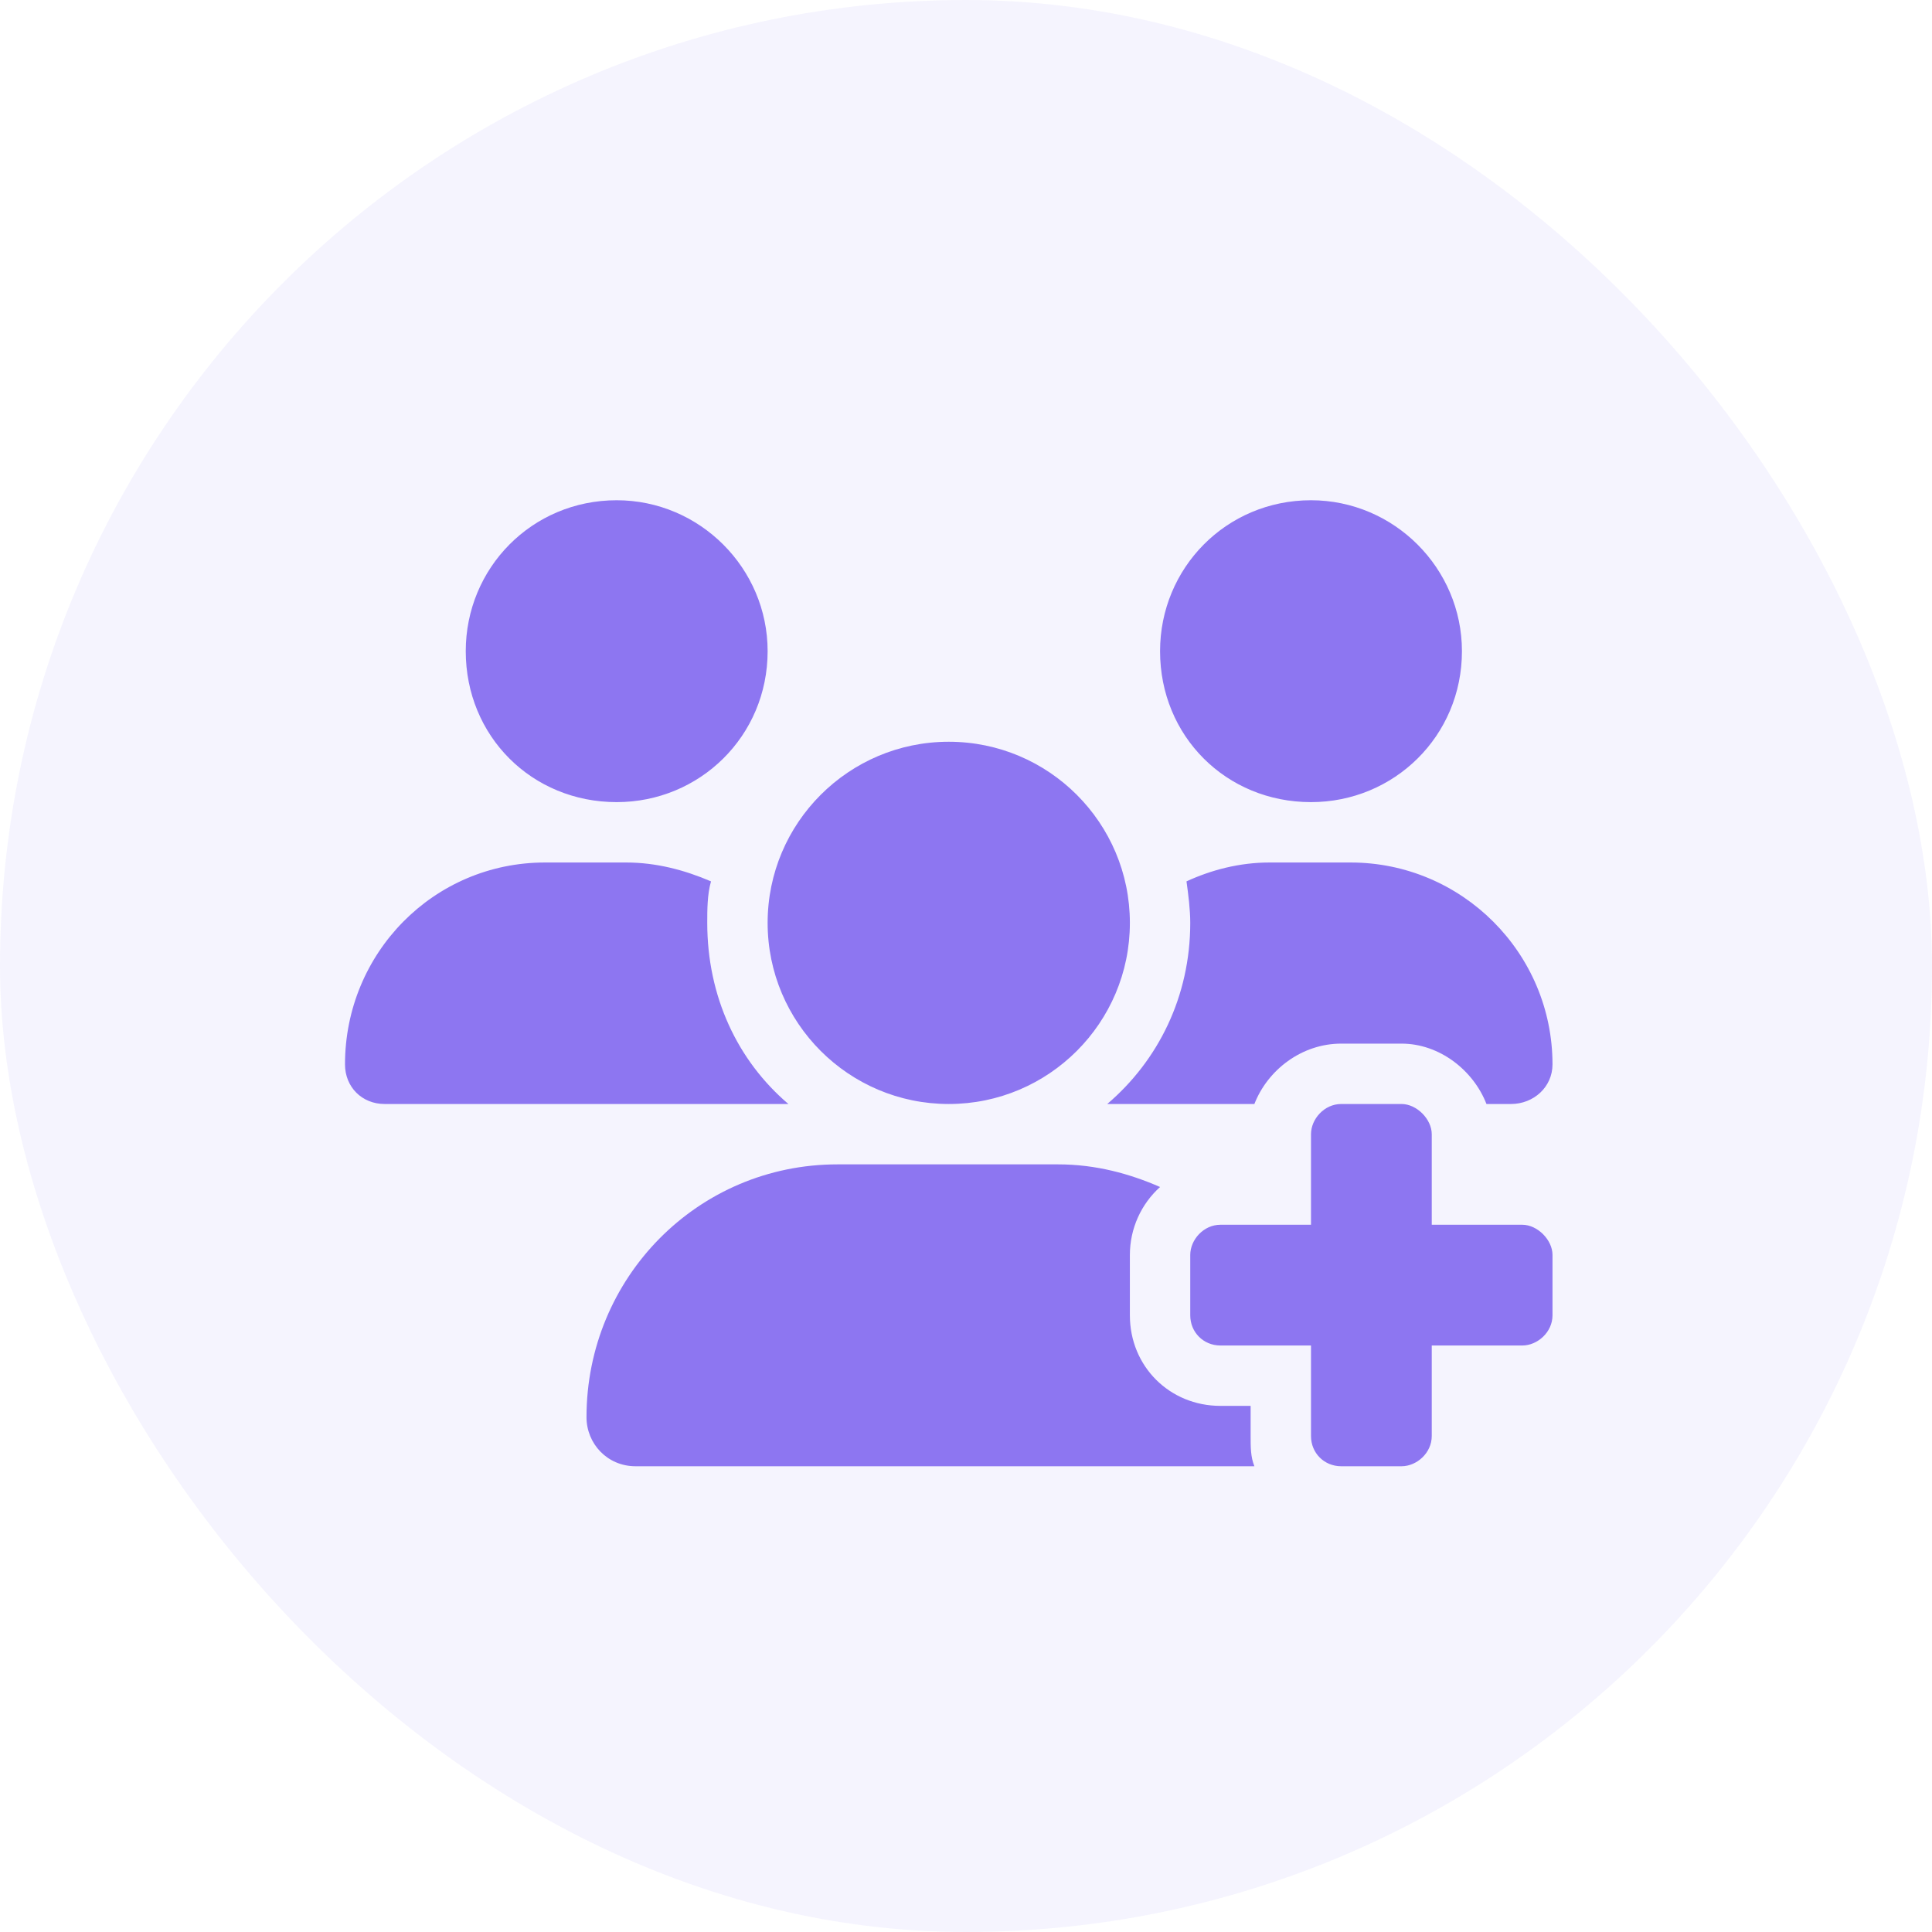
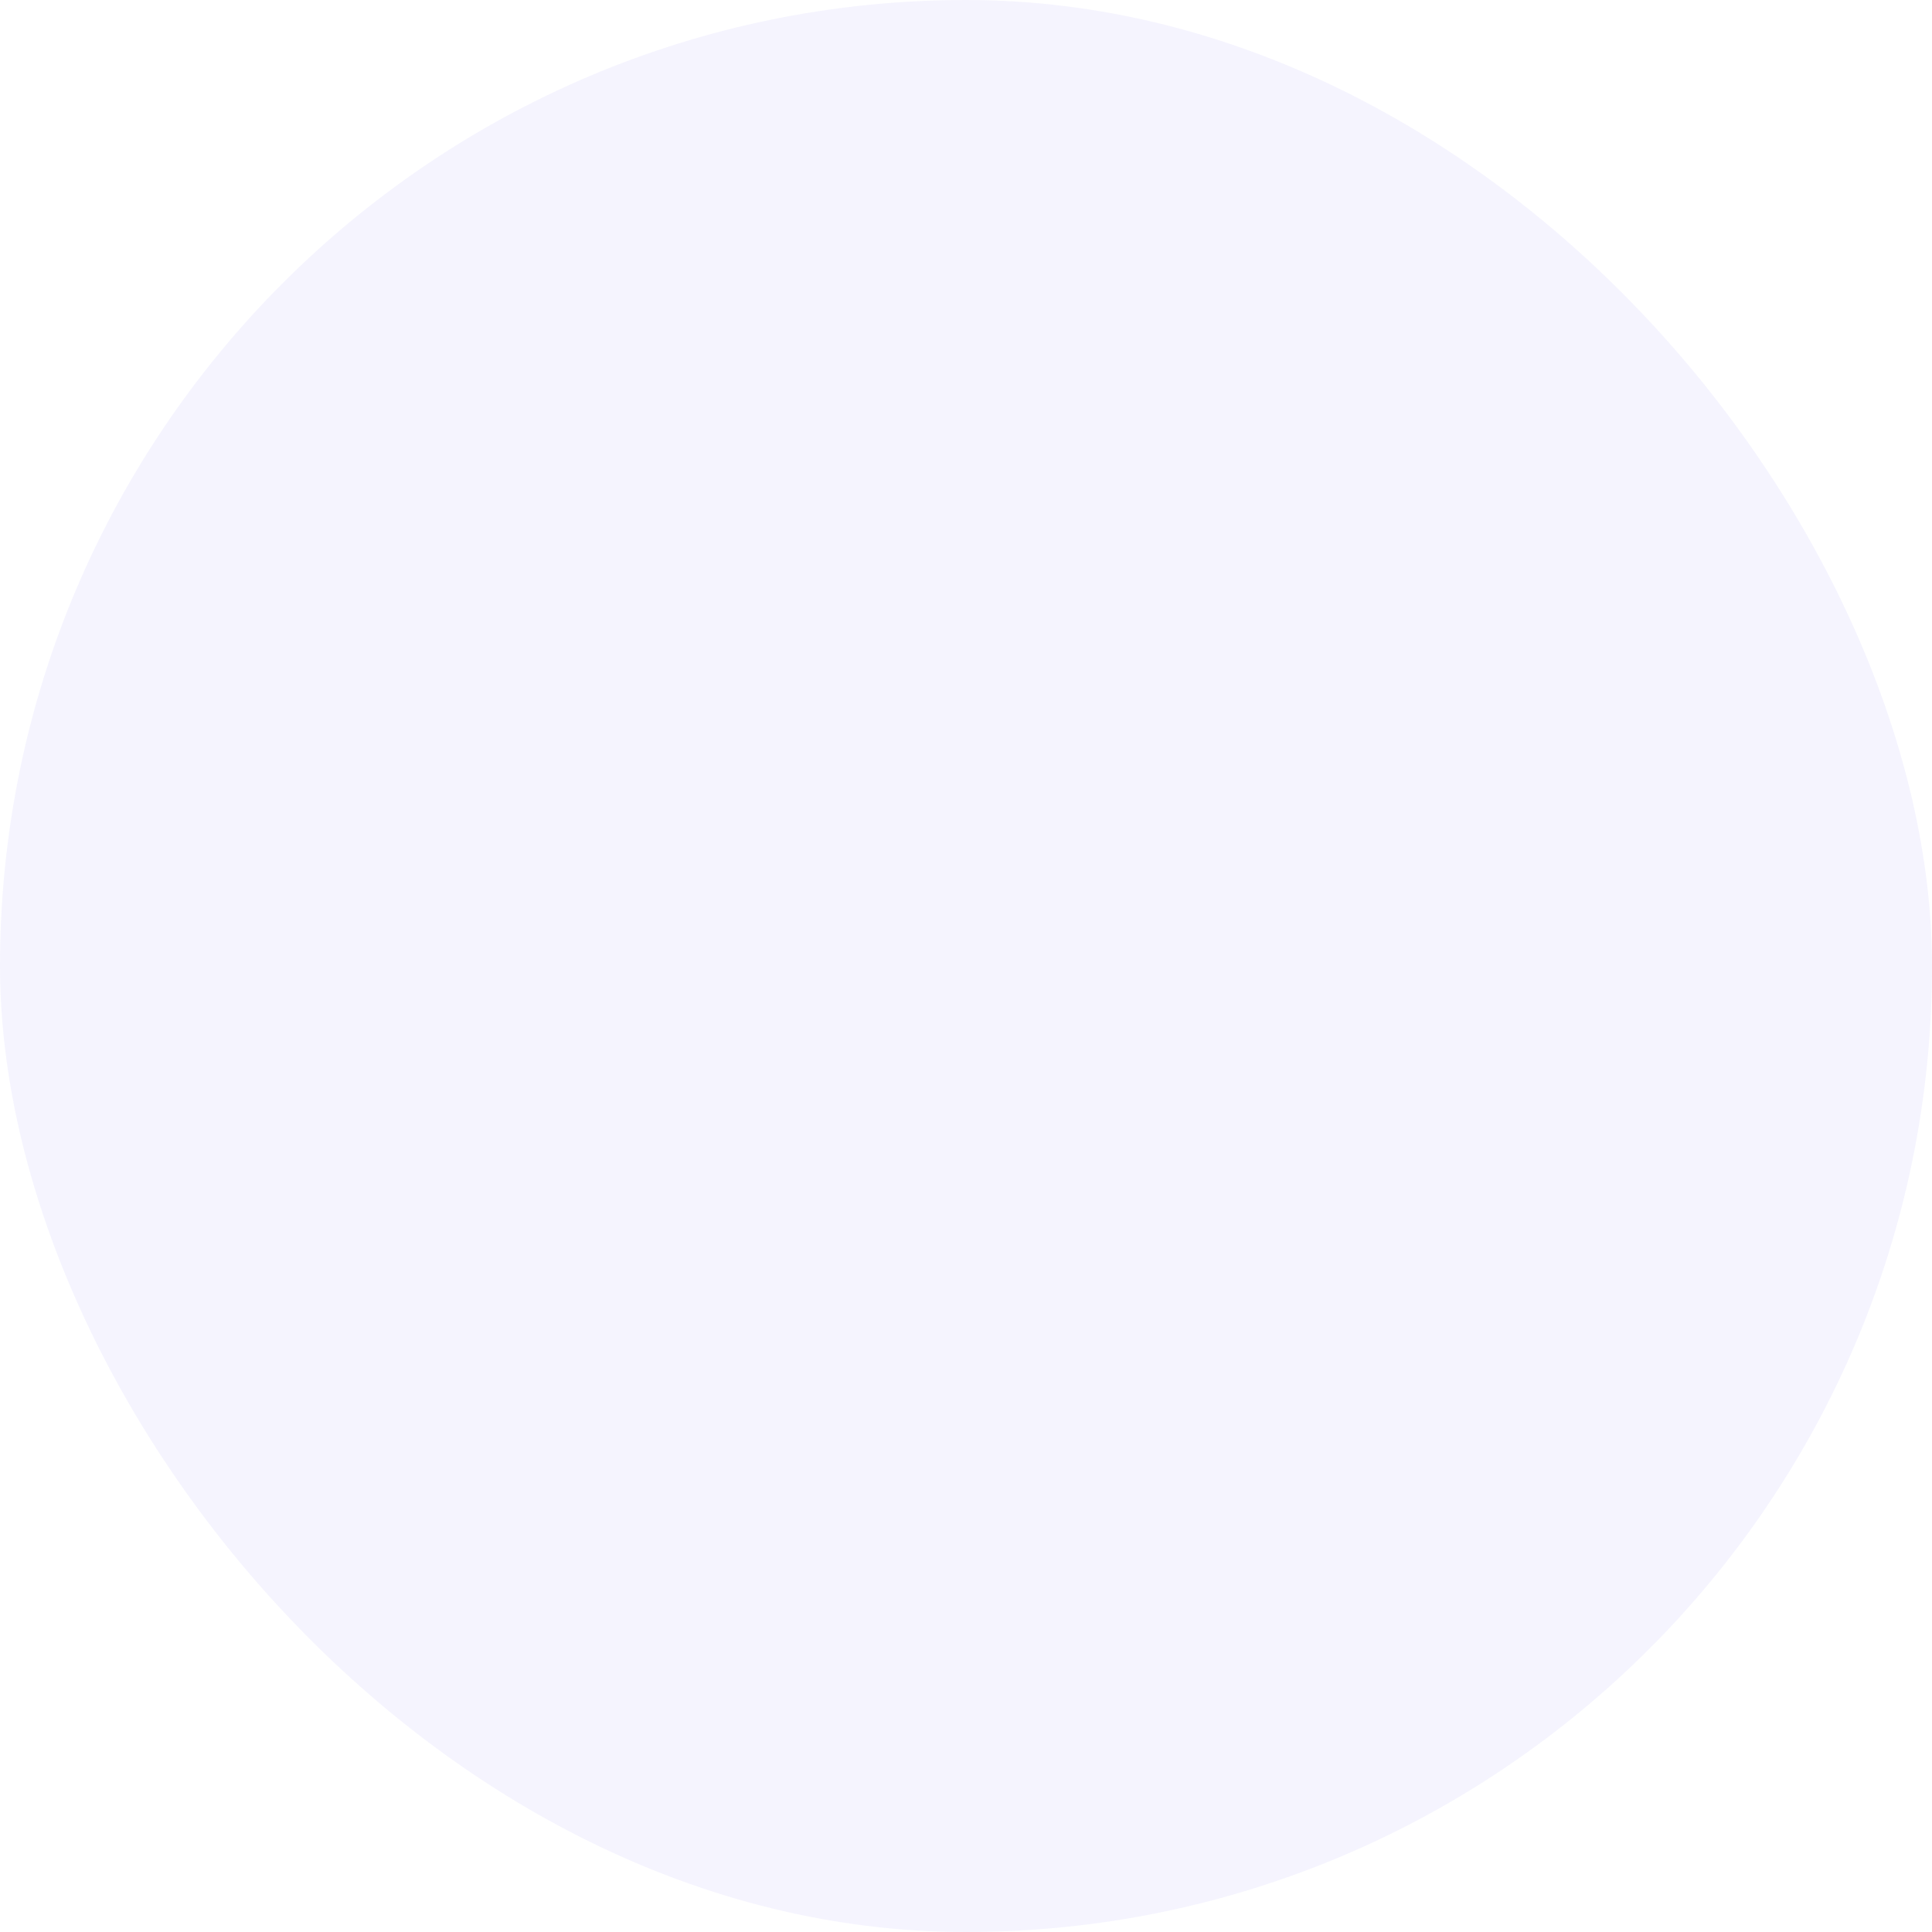
<svg xmlns="http://www.w3.org/2000/svg" width="56" height="56" viewBox="0 0 56 56" fill="none">
  <rect width="56" height="56" rx="28" fill="#6F5EEE" fill-opacity="0.07" />
-   <path d="M17.875 23.25C15.414 23.25 13.5 21.336 13.5 18.875C13.5 16.469 15.414 14.5 17.875 14.5C20.281 14.5 22.25 16.469 22.25 18.875C22.25 21.336 20.281 23.25 17.875 23.25ZM38 23.25C35.539 23.25 33.625 21.336 33.625 18.875C33.625 16.469 35.539 14.5 38 14.5C40.406 14.5 42.375 16.469 42.375 18.875C42.375 21.336 40.406 23.25 38 23.25ZM10 30.852C10 27.625 12.57 25 15.797 25H18.148C19.023 25 19.844 25.219 20.609 25.547C20.5 25.93 20.5 26.367 20.5 26.75C20.5 28.883 21.375 30.742 22.852 32H22.797H11.148C10.492 32 10 31.508 10 30.852ZM32.148 32H32.094C33.57 30.742 34.5 28.883 34.5 26.75C34.5 26.367 34.445 25.93 34.391 25.547C35.102 25.219 35.922 25 36.797 25H39.148C42.375 25 45 27.625 45 30.852C45 31.508 44.453 32 43.797 32H43.086C42.703 31.016 41.719 30.25 40.625 30.25H38.875C37.727 30.25 36.742 31.016 36.359 32H32.148ZM32.75 36.375V38.125C32.75 39.602 33.898 40.75 35.375 40.75H36.25V41.625C36.25 41.953 36.25 42.227 36.359 42.5H18.422C17.602 42.5 17 41.844 17 41.078C17 37.031 20.227 33.75 24.273 33.75H30.672C31.766 33.75 32.75 34.023 33.625 34.406C33.078 34.898 32.75 35.609 32.75 36.375ZM32.75 26.75C32.75 29.648 30.398 32 27.5 32C24.602 32 22.25 29.648 22.25 26.75C22.25 23.852 24.602 21.5 27.5 21.5C30.398 21.5 32.75 23.852 32.75 26.75ZM38 32.875C38 32.438 38.383 32 38.875 32H40.625C41.062 32 41.5 32.438 41.5 32.875V35.5H44.125C44.562 35.5 45 35.938 45 36.375V38.125C45 38.617 44.562 39 44.125 39H41.5V41.625C41.5 42.117 41.062 42.5 40.625 42.5H38.875C38.383 42.5 38 42.117 38 41.625V39H35.375C34.883 39 34.5 38.617 34.5 38.125V36.375C34.5 35.938 34.883 35.5 35.375 35.5H38V32.875Z" fill="#8D76F1" />
</svg>